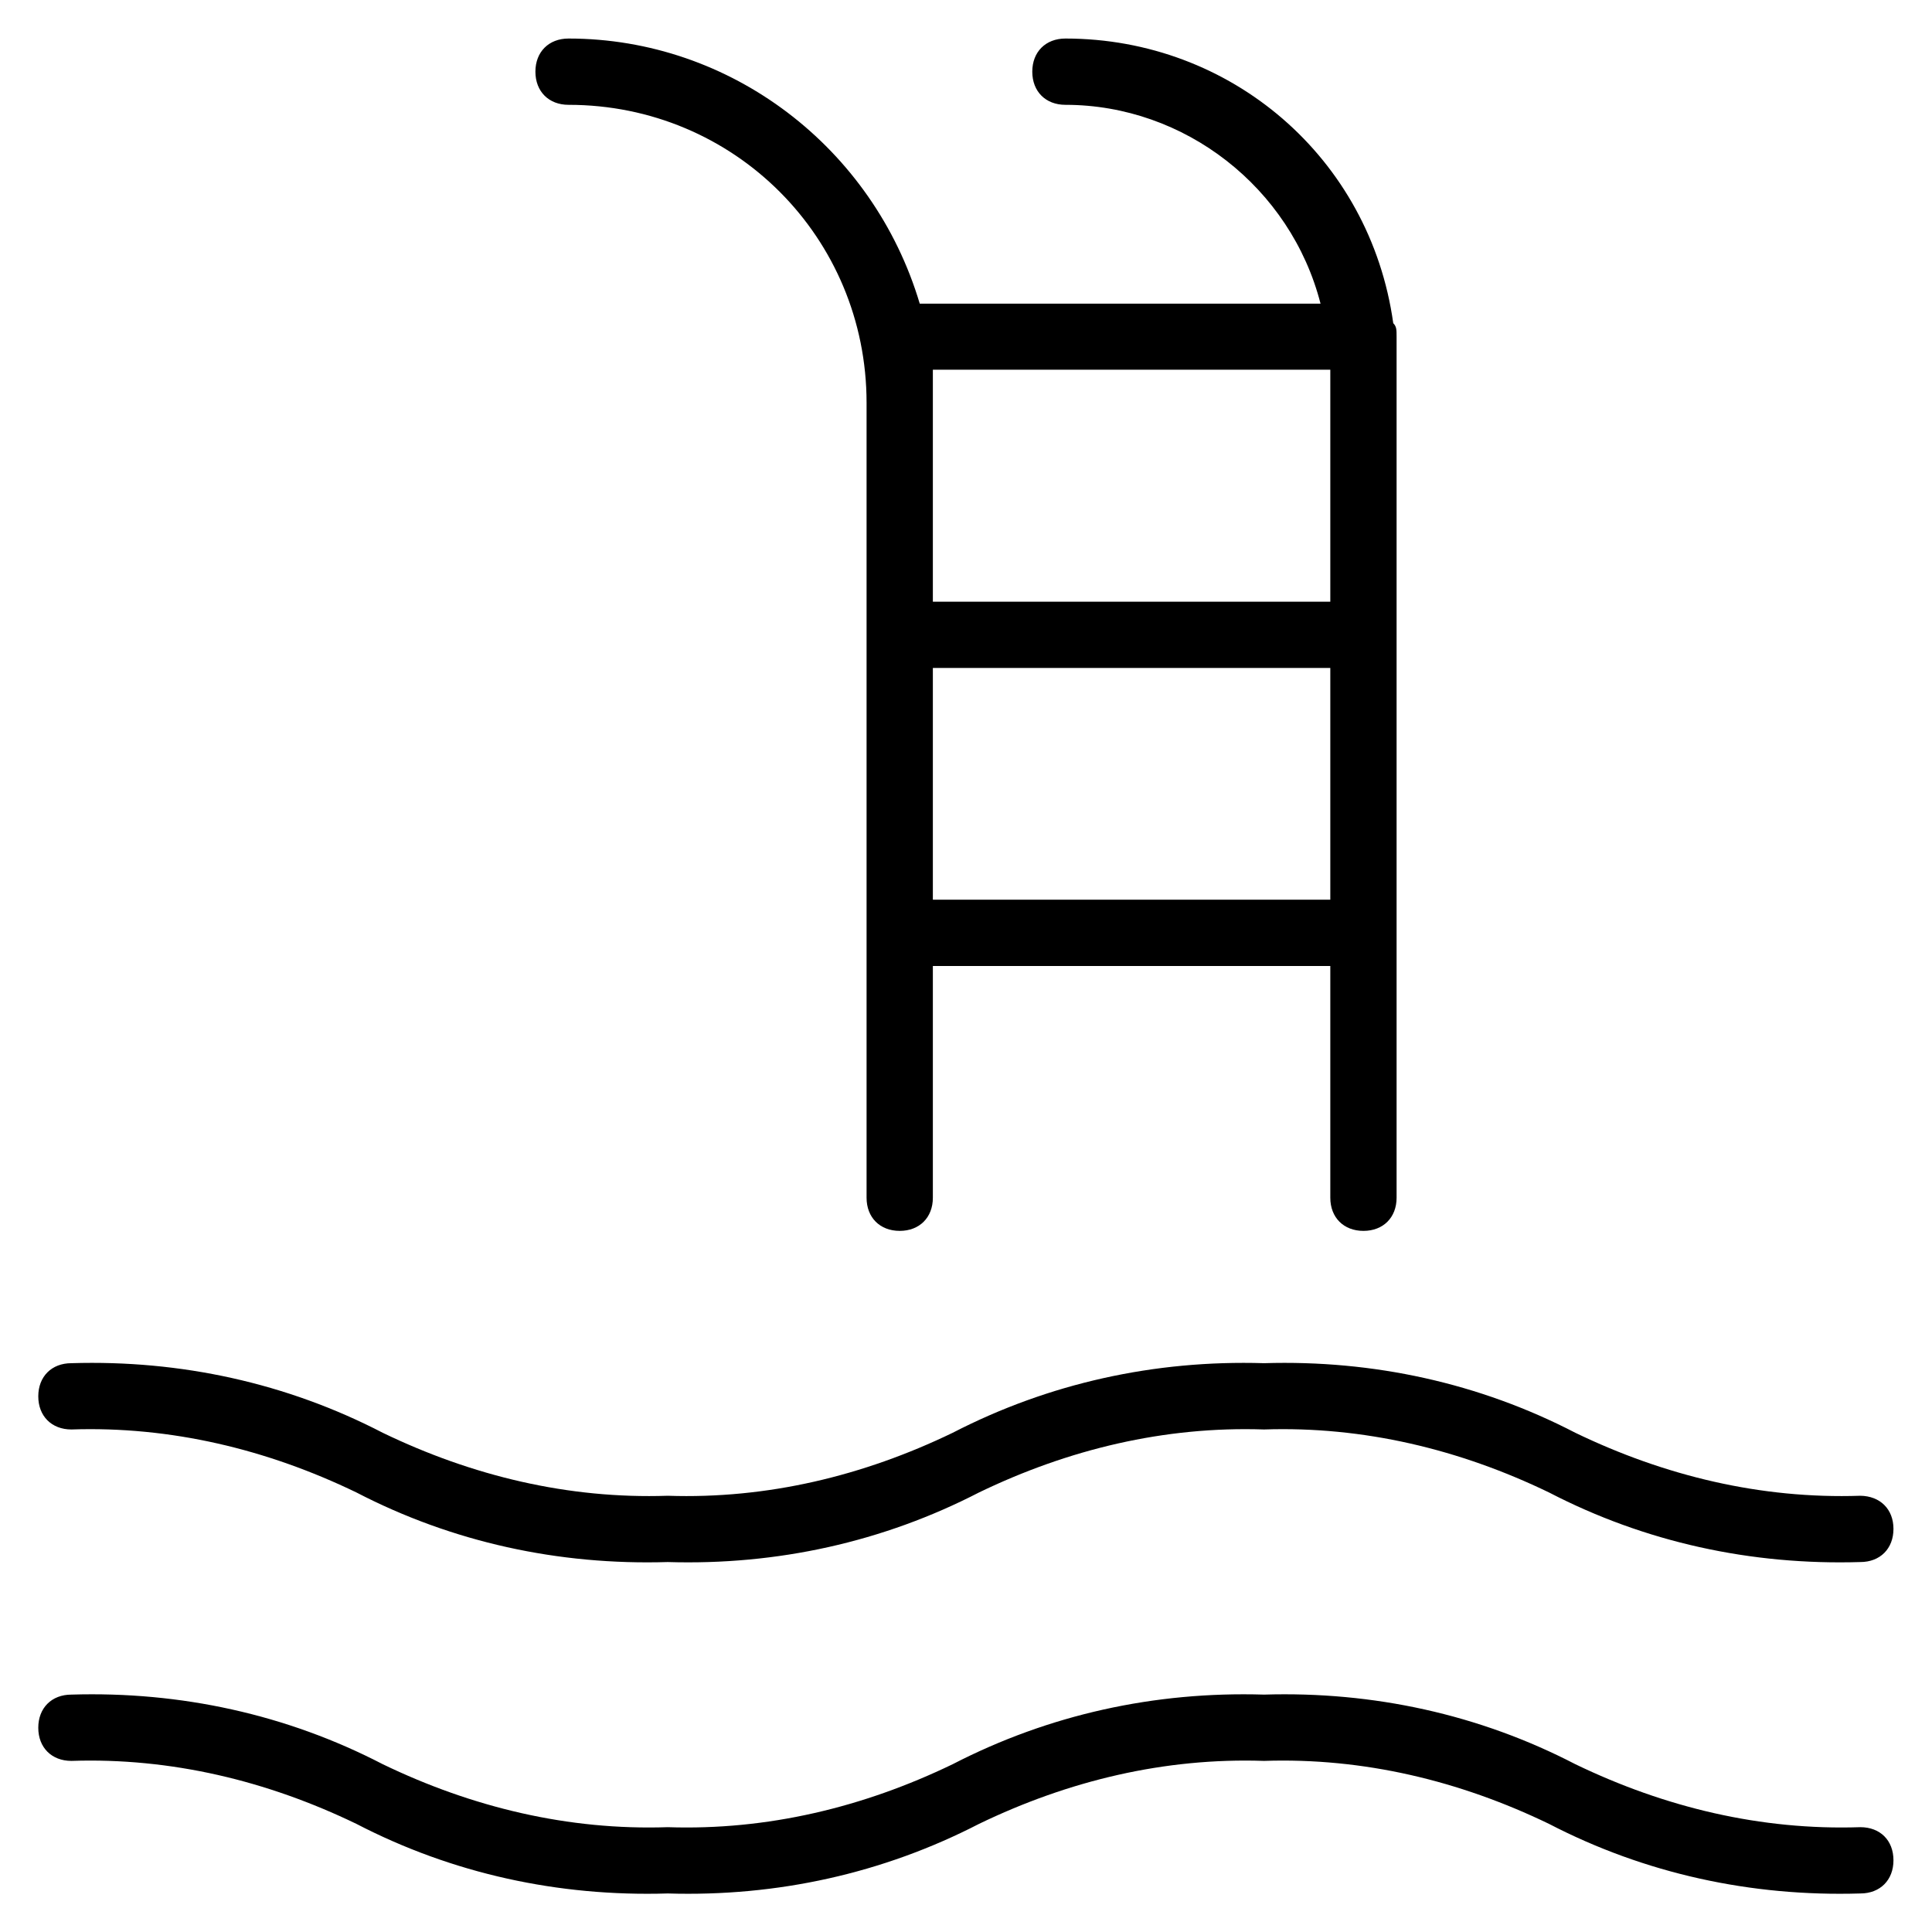
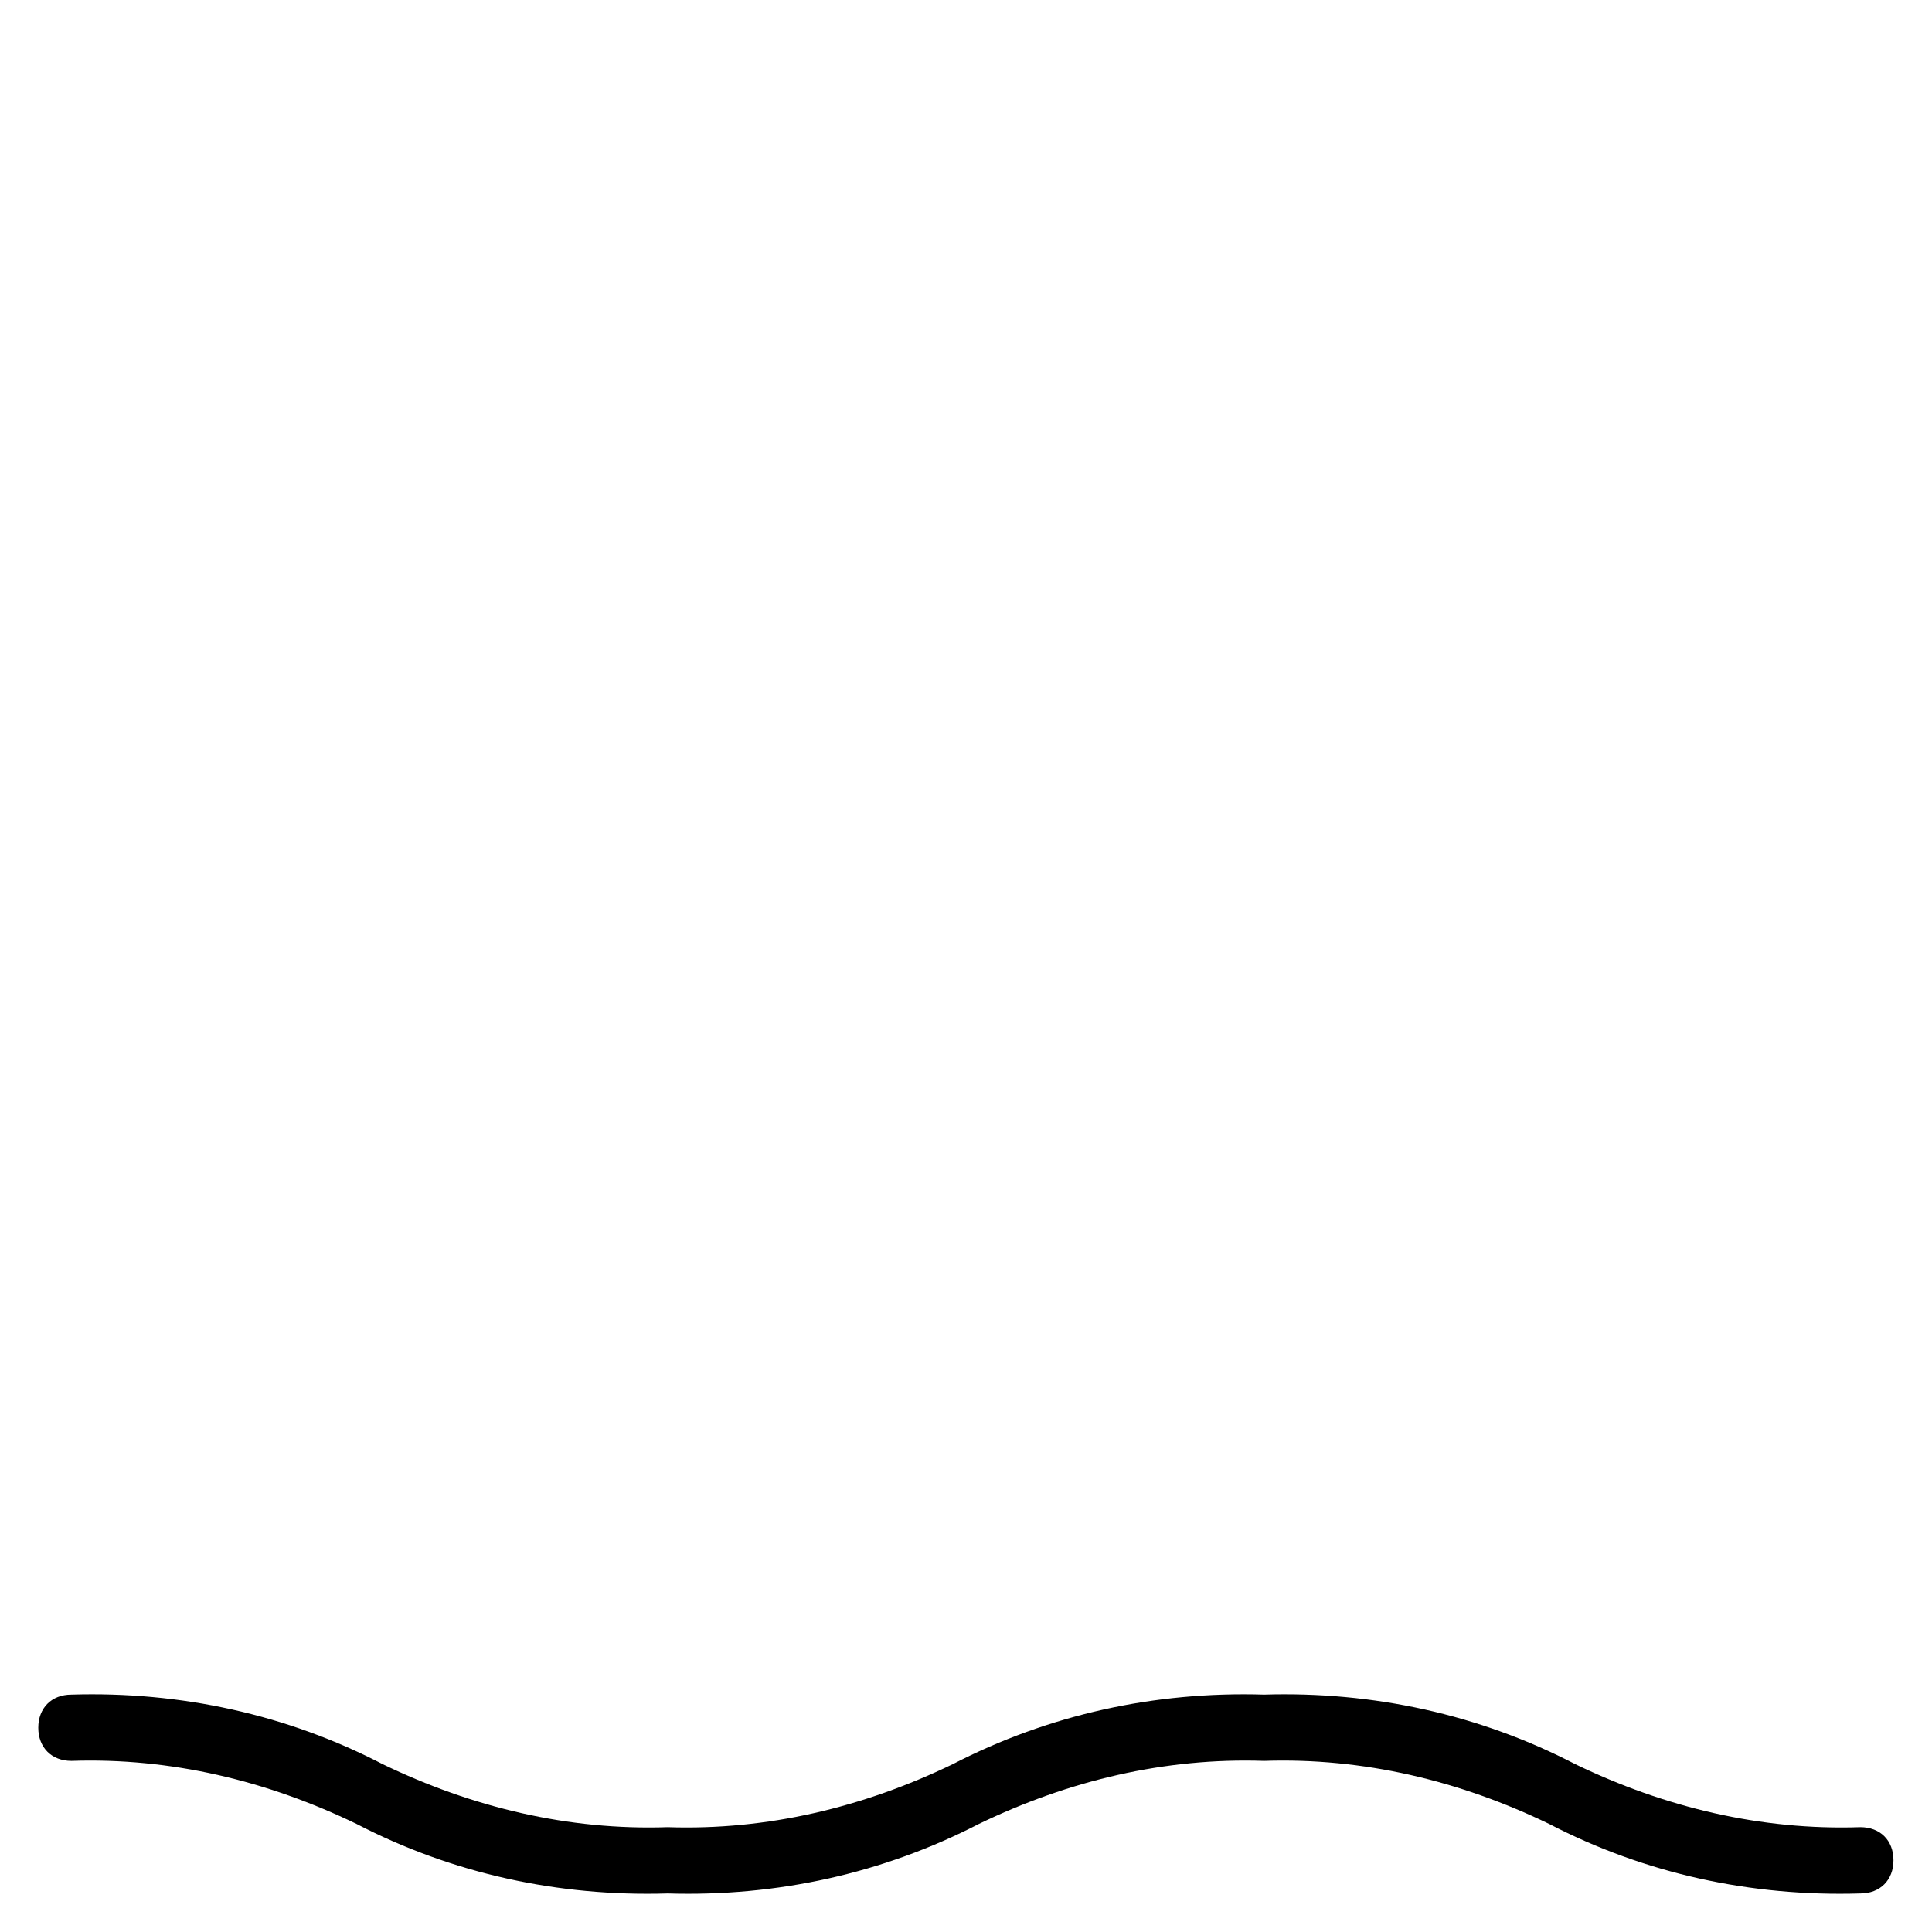
<svg xmlns="http://www.w3.org/2000/svg" baseProfile="tiny" id="Слой_1" x="0px" y="0px" viewBox="0 0 752 752" overflow="visible" xml:space="preserve">
  <g>
-     <path d="M543.6,131c0-2.6,0-3.9-1.3-5.2C533.3,61.4,479.1,15,414.7,15c-7.7,0-12.9,5.2-12.9,12.9c0,7.7,5.2,12.9,12.9,12.9 c46.4,0,87.7,32.2,99.3,77.4l-156,0C339.9,57.5,284.5,15,221.3,15c-7.7,0-12.9,5.2-12.9,12.9c0,7.7,5.2,12.9,12.9,12.9 c64.5,0,116,51.6,116,116v309.4c0,7.7,5.2,12.9,12.9,12.9c7.7,0,12.9-5.2,12.9-12.9V376h154.7v90.2c0,7.7,5.2,12.9,12.9,12.9 c7.7,0,12.9-5.2,12.9-12.9l0-322.3v-10.3L543.6,131L543.6,131z M517.8,350.2H363.1V260h154.7V350.2z M517.8,234.2H363.1v-77.4 v-12.9h154.7V234.2z" />
-     <path d="M737,595.1c0,7.7-5.2,12.9-12.9,12.9c-42.5,1.3-83.8-7.7-121.2-27.1c-34.8-16.8-72.2-25.8-110.9-24.5 c-38.7-1.3-76.1,7.7-110.9,24.5c-37.4,19.3-78.6,28.4-121.2,27.1c-42.5,1.3-83.8-7.7-121.2-27.1c-34.8-16.8-72.2-25.8-110.9-24.5 c-7.7,0-12.9-5.2-12.9-12.9c0-7.7,5.2-12.9,12.9-12.9c42.5-1.3,83.8,7.7,121.2,27.1c34.8,16.8,72.2,25.8,110.9,24.5 c38.7,1.3,76.1-7.7,110.9-24.5c37.4-19.3,78.6-28.4,121.2-27.1c42.5-1.3,83.8,7.7,121.2,27.1c34.8,16.8,72.2,25.8,110.9,24.5 C731.8,582.3,737,587.4,737,595.1L737,595.1z" />
    <path d="M737,724.1c0,7.7-5.2,12.9-12.9,12.9c-42.5,1.3-83.8-7.7-121.2-27.1c-34.8-16.8-72.2-25.8-110.9-24.5 c-38.7-1.3-76.1,7.7-110.9,24.5c-37.4,19.3-78.6,28.4-121.2,27.1c-42.5,1.3-83.8-7.7-121.2-27.1c-34.8-16.8-72.2-25.8-110.9-24.5 c-7.7,0-12.9-5.2-12.9-12.9c0-7.7,5.2-12.9,12.9-12.9c42.5-1.3,83.8,7.7,121.2,27.1c34.8,16.8,72.2,25.8,110.9,24.5 c38.7,1.3,76.1-7.7,110.9-24.5c37.4-19.3,78.6-28.4,121.2-27.1c42.5-1.3,83.8,7.7,121.2,27.1c34.8,16.8,72.2,25.8,110.9,24.5 C731.8,711.2,737,716.3,737,724.1L737,724.1z" />
  </g>
</svg>